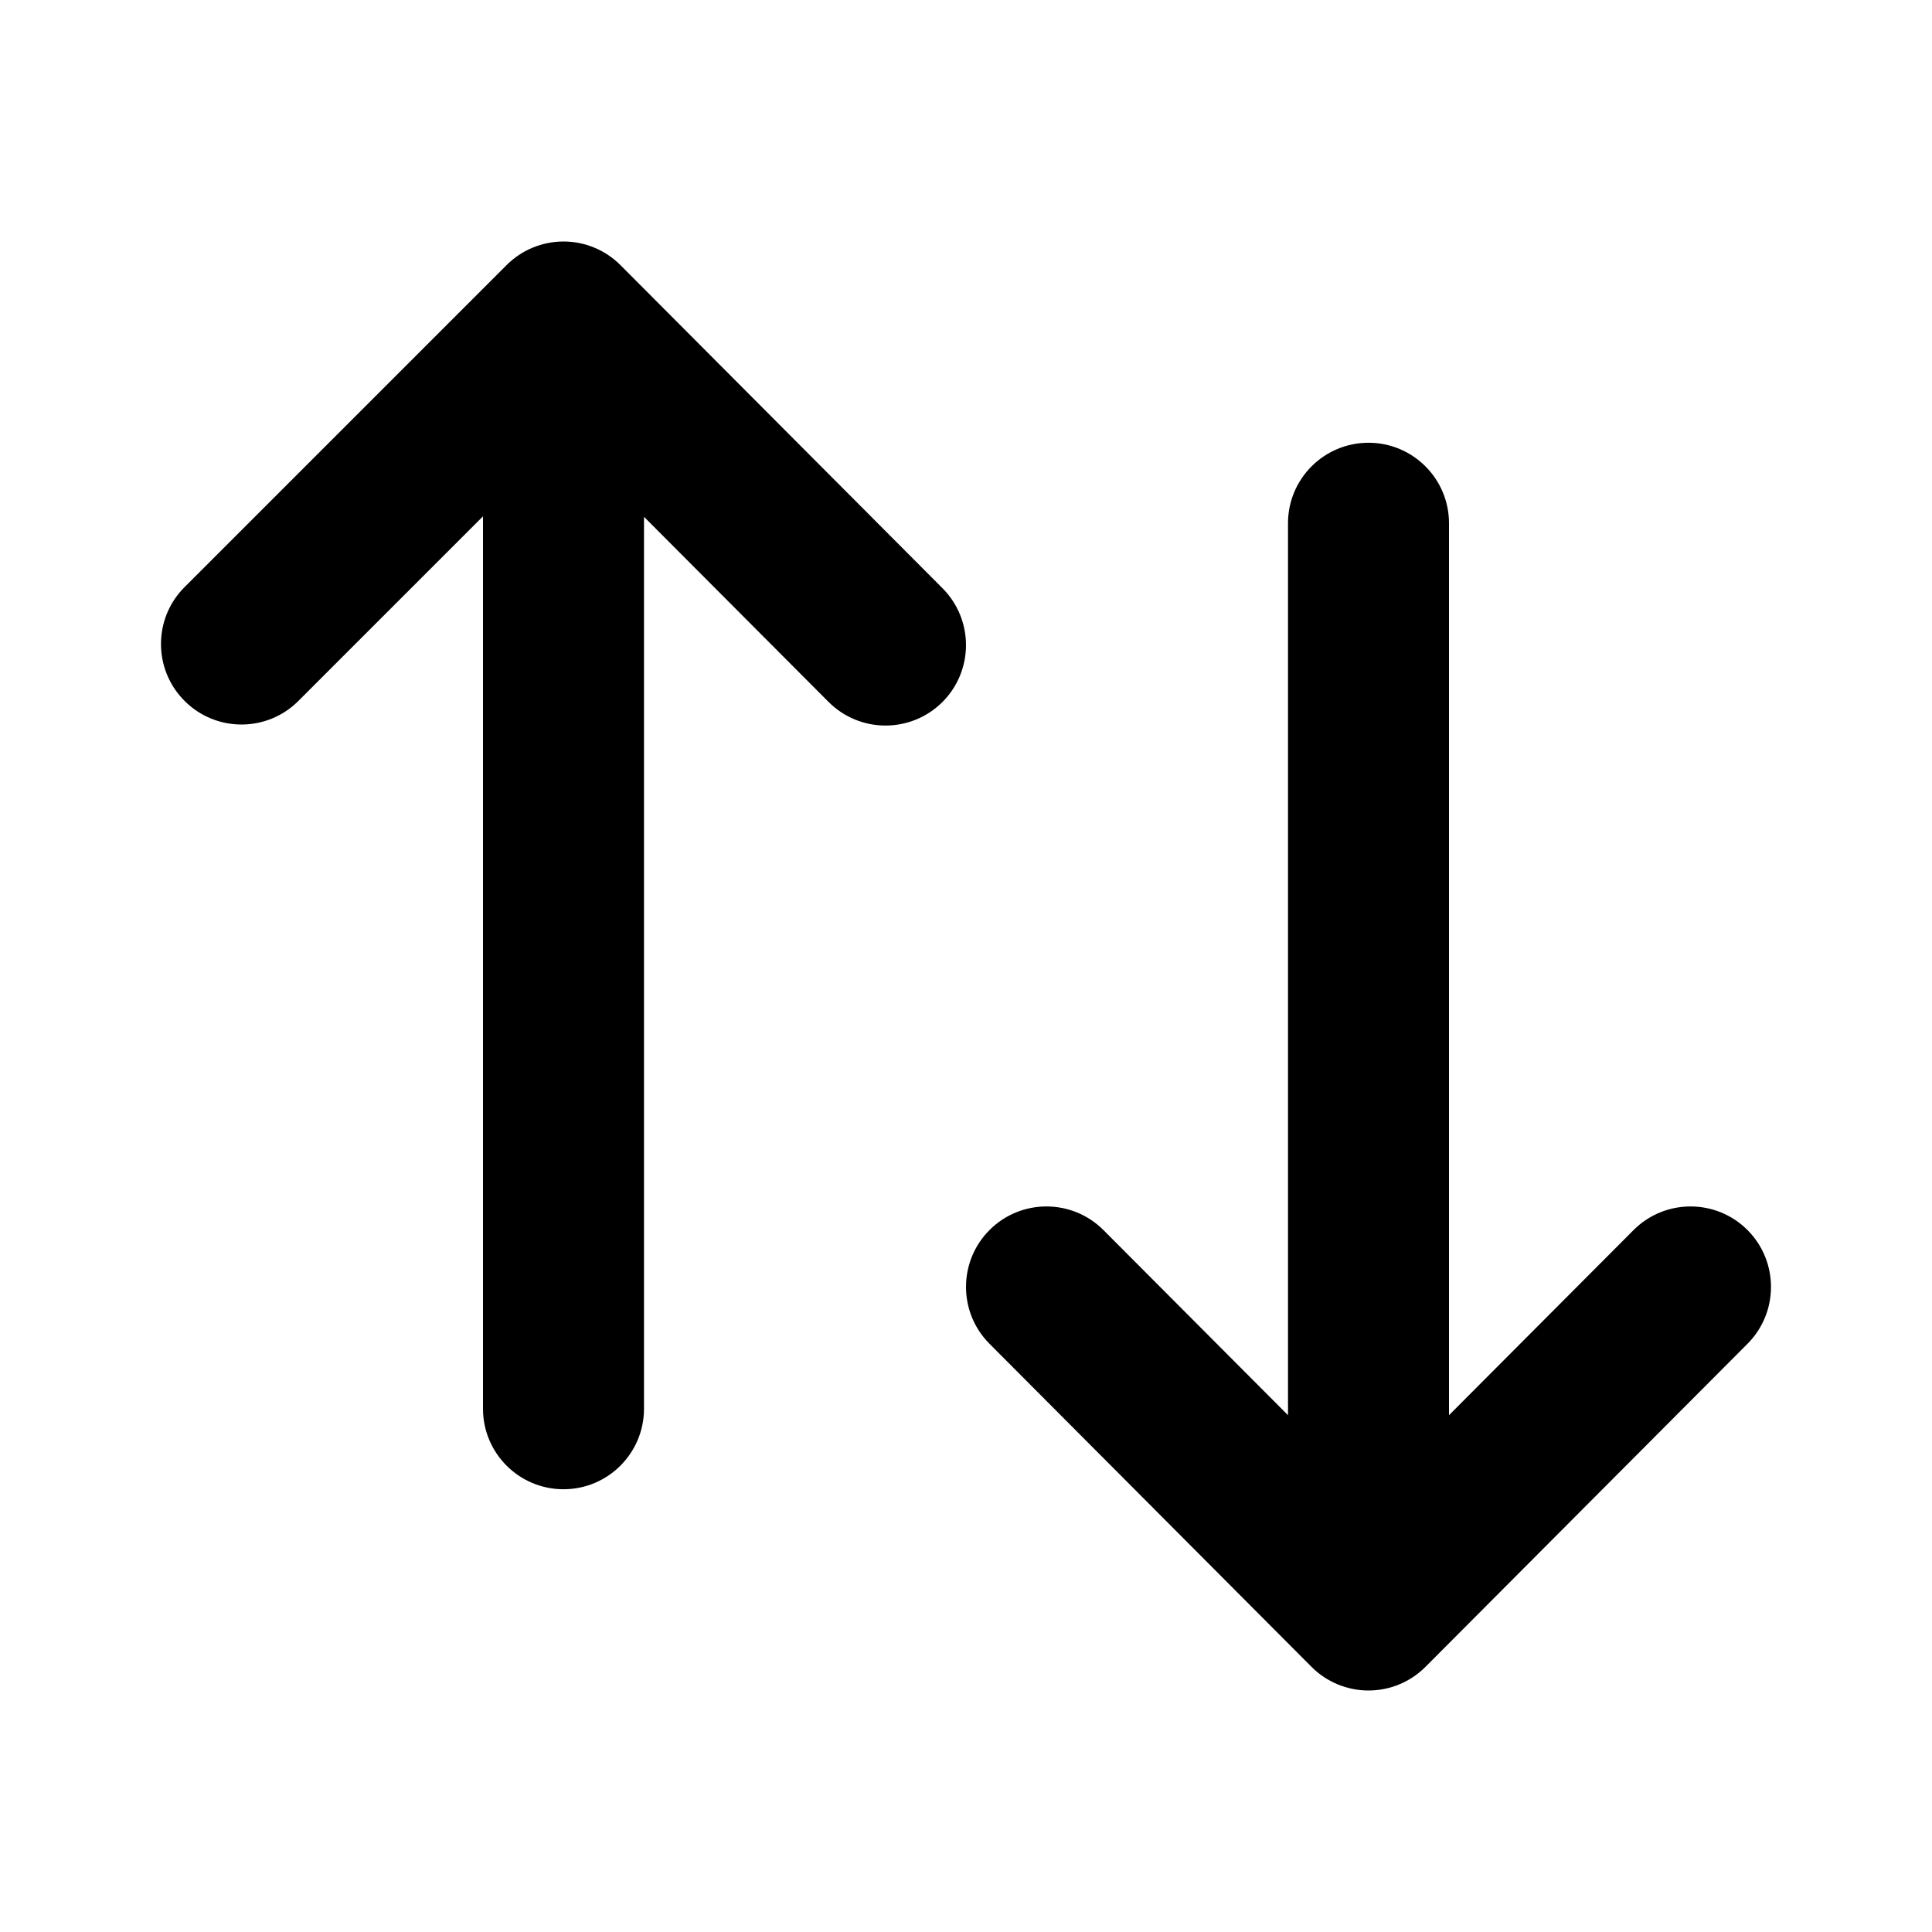
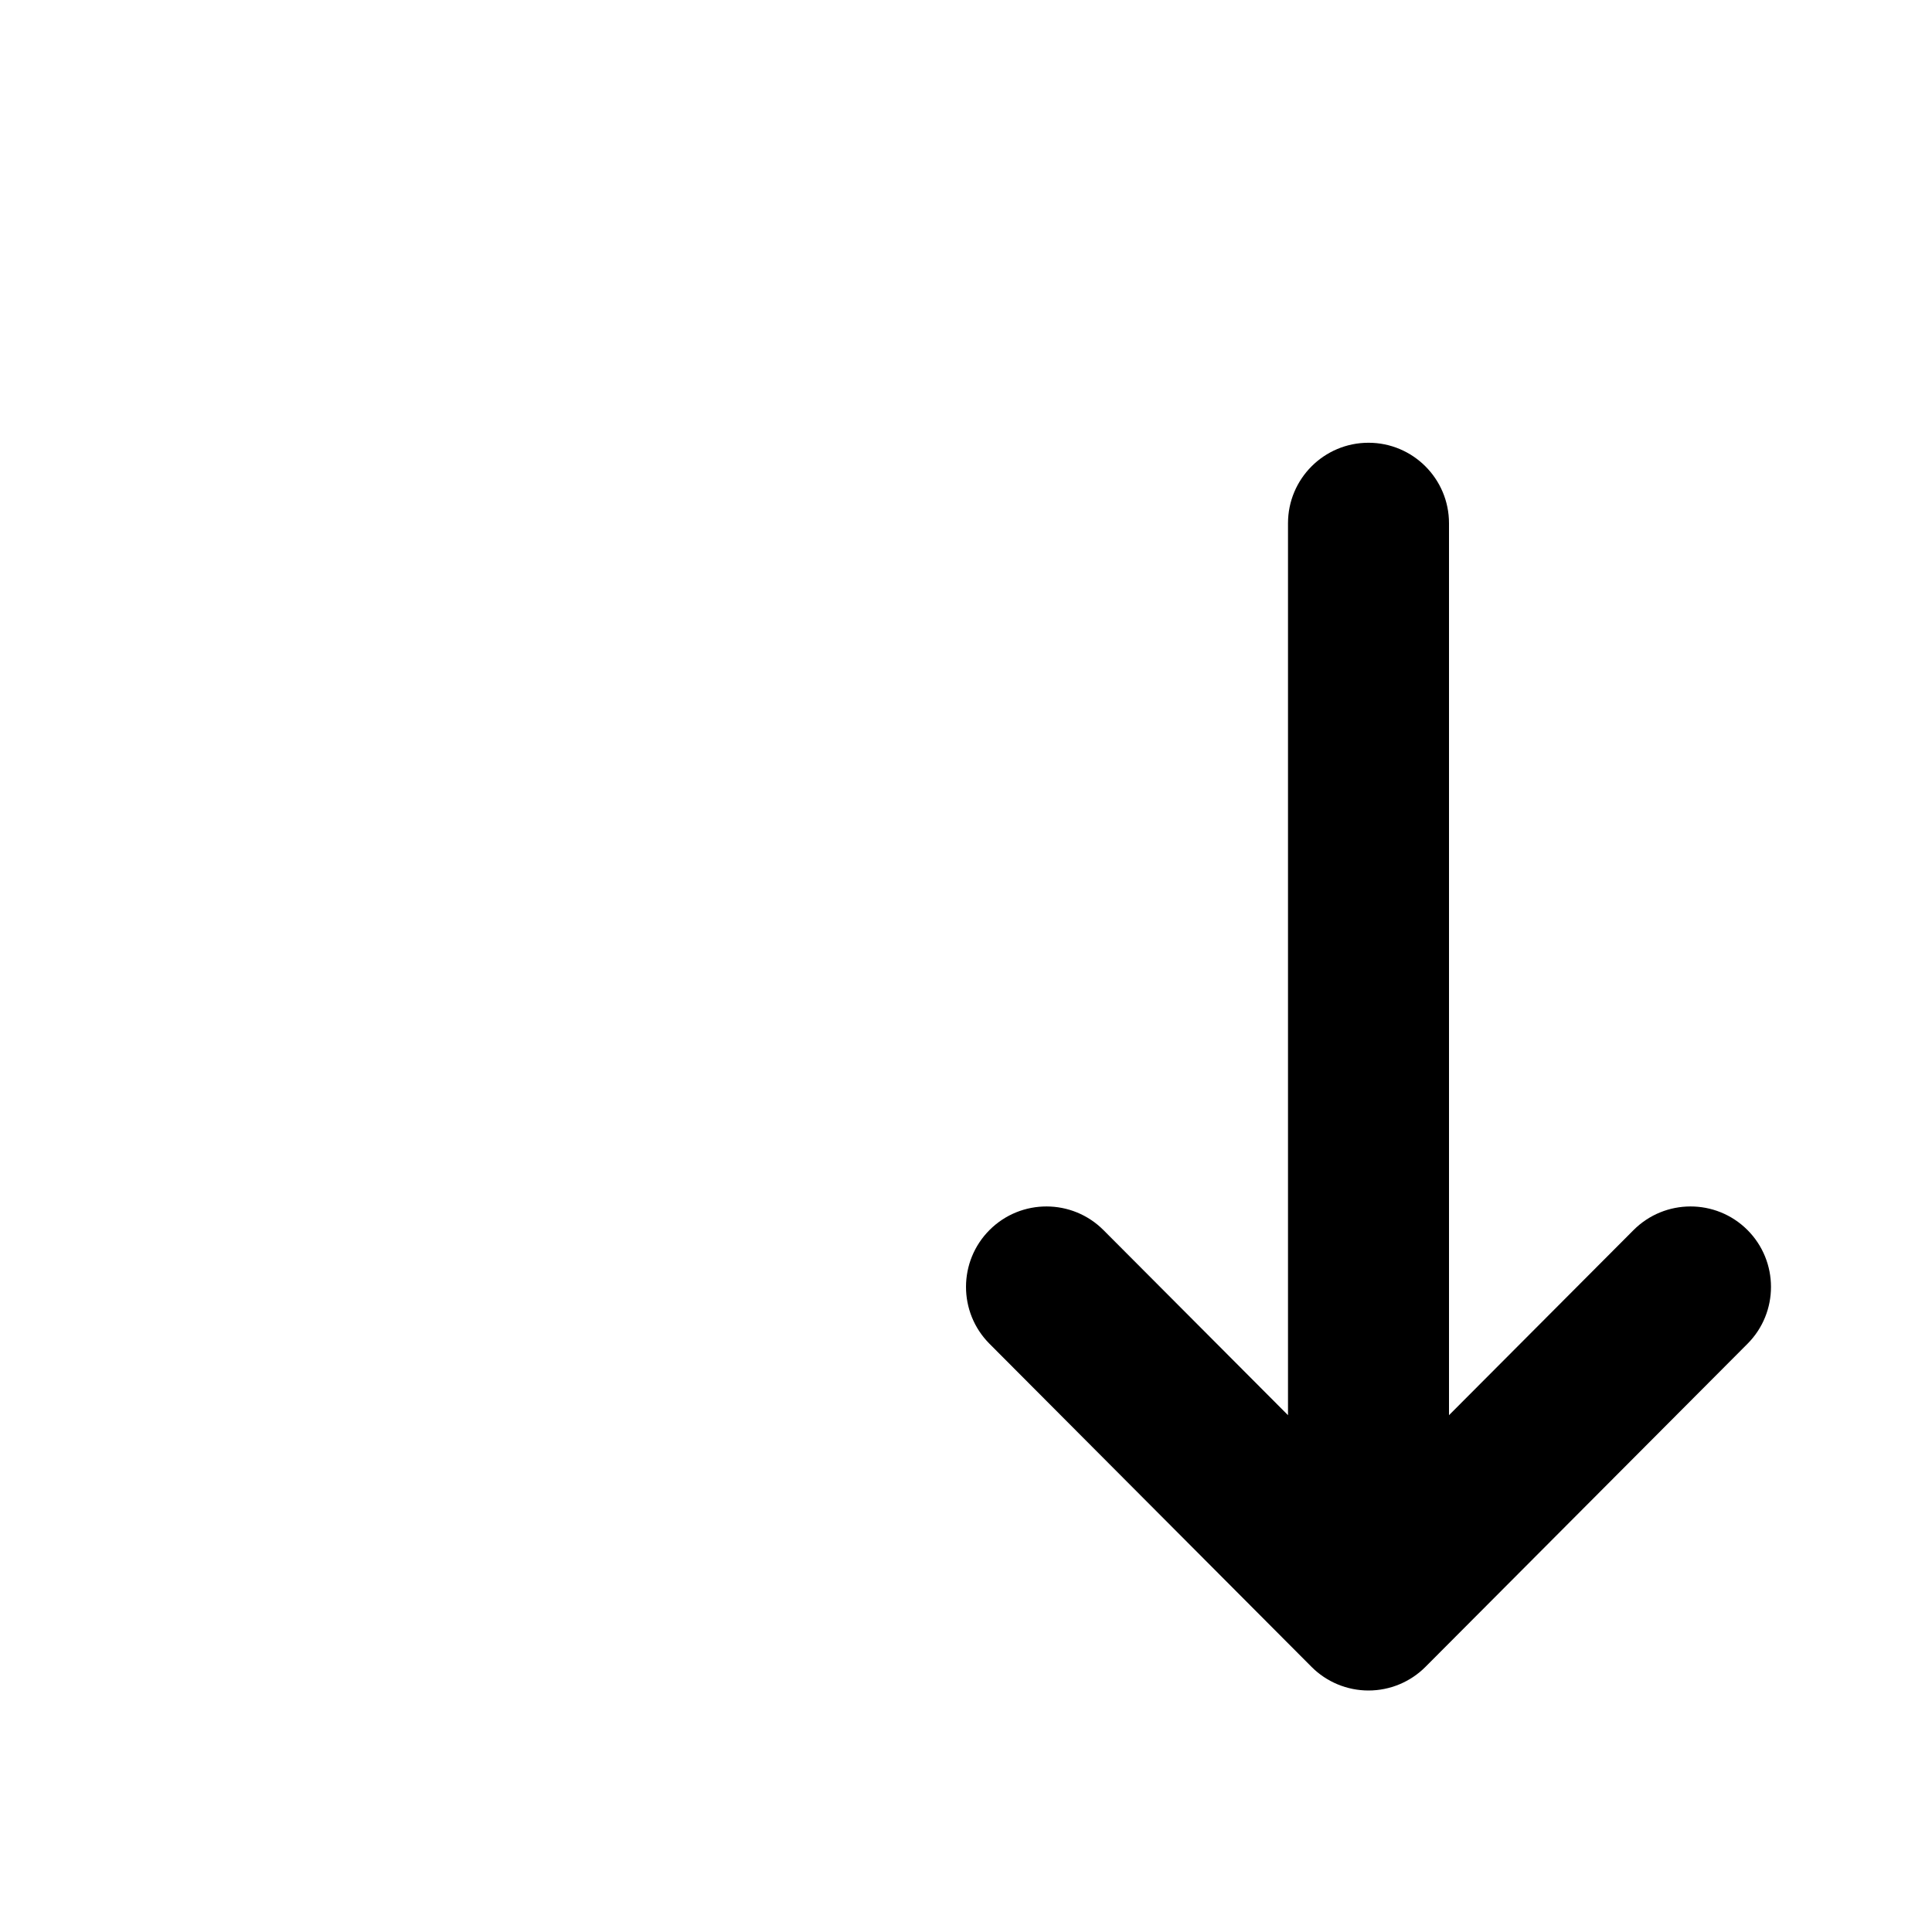
<svg xmlns="http://www.w3.org/2000/svg" width="24" height="24" viewBox="0 0 24 24" fill="none">
-   <path fill-rule="evenodd" clip-rule="evenodd" d="M7 18.5C6.448 18.5 6 18.052 6 17.5L6 6.414L3.707 8.707C3.317 9.098 2.683 9.098 2.293 8.707C1.902 8.317 1.902 7.683 2.293 7.293L6.293 3.293C6.481 3.105 6.735 3 7.001 3C7.266 3 7.521 3.106 7.708 3.294L11.708 7.307C12.098 7.699 12.097 8.332 11.706 8.722C11.315 9.111 10.682 9.11 10.292 8.719L8 6.42L8 17.5C8 18.052 7.552 18.5 7 18.5Z" fill="currentColor" />
  <path fill-rule="evenodd" clip-rule="evenodd" d="M17 21C16.734 21 16.479 20.894 16.292 20.706L12.292 16.693C11.902 16.302 11.903 15.668 12.294 15.278C12.685 14.889 13.318 14.89 13.708 15.281L16 17.58L16 6.5C16 5.948 16.448 5.5 17 5.5C17.552 5.5 18 5.948 18 6.5V17.58L20.292 15.281C20.682 14.89 21.315 14.889 21.706 15.278C22.097 15.668 22.098 16.302 21.708 16.693L17.708 20.706C17.521 20.894 17.266 21 17 21Z" fill="currentColor" />
</svg>